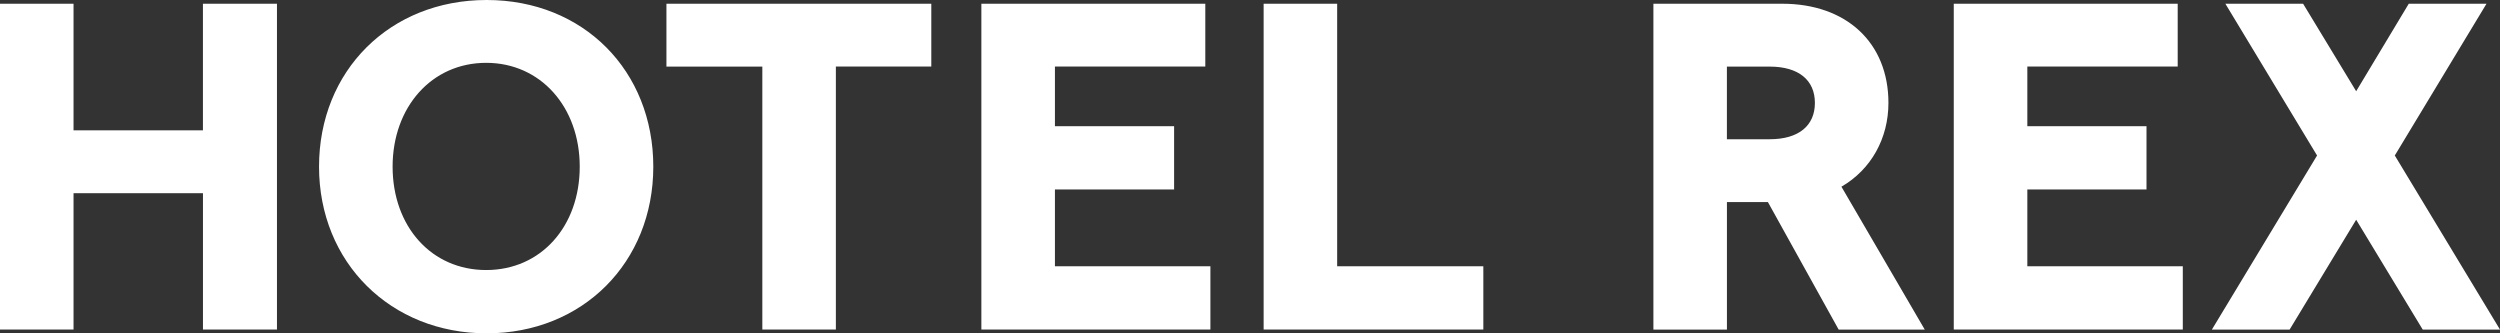
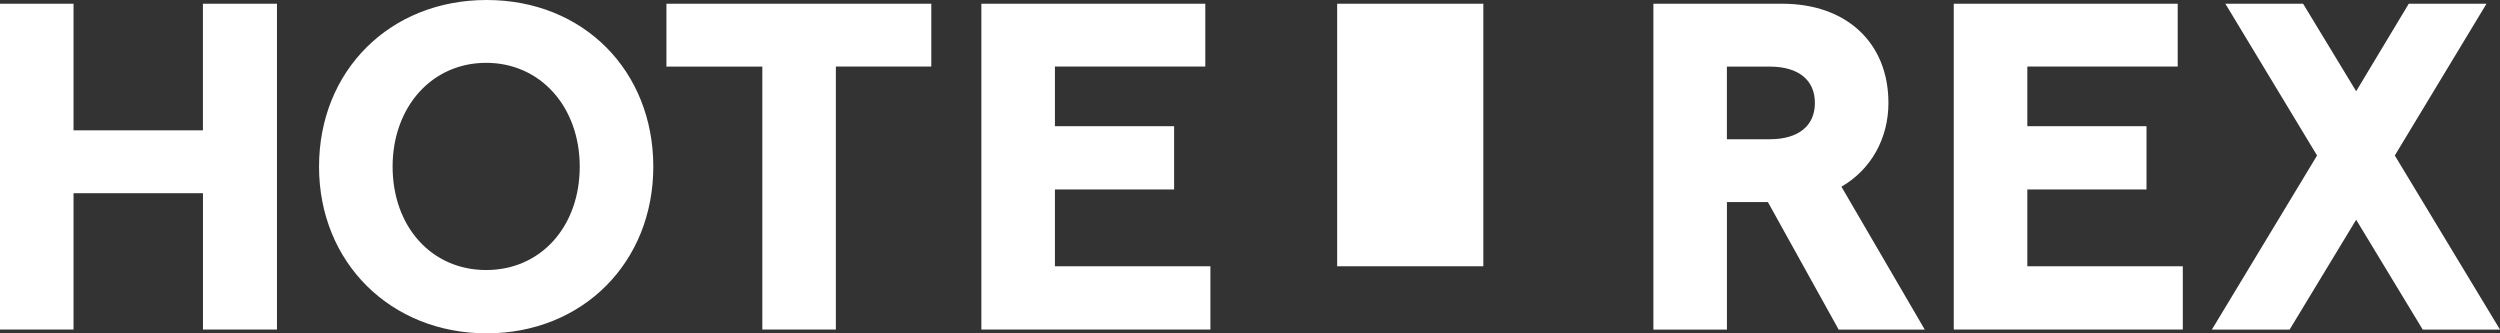
<svg xmlns="http://www.w3.org/2000/svg" width="750" height="100" viewBox="0 0 750 100" fill="none">
  <rect x="0" y="0" width="750" height="100" fill="#333333" stroke="none" />
-   <path d="M83.09 1.12V98.87H60.89V57.95H22.06V98.87H0V1.12H22.06V39.1H60.88V1.12H83.09ZM95.71 50C95.71 21.23 116.94 0 145.99 0C175.04 0 195.99 21.23 195.99 50C195.99 78.77 174.76 100 145.99 100C117.22 100 95.71 78.77 95.71 50ZM173.92 50C173.92 32.12 162.19 18.85 145.85 18.85C129.51 18.85 117.78 32.12 117.78 50C117.78 67.88 129.37 81.01 145.85 81.01C162.33 81.01 173.92 67.88 173.92 50ZM228.7 19.98H199.93V1.12H279.39V19.97H250.76V98.87H228.7V19.98ZM361.59 1.12V19.97H316.48V37.85H352.23V56.84H316.48V79.88H363.12V98.87H294.41V1.12H361.59ZM379.09 1.12H401.15V79.88H445V98.87H379.09V1.12ZM496.01 1.12H534.69C553.96 1.12 566.53 12.85 566.53 30.87C566.53 41.48 561.36 50.84 552.43 56.01L577.43 98.88H551.6L530.37 60.62H518.08V98.88H496.02V1.12H496.01ZM544.47 30.87C544.47 24.03 539.58 19.98 530.92 19.98H518.07V41.77H530.92C539.58 41.77 544.47 37.72 544.47 30.88V30.87ZM653.31 1.12V19.97H608.2V37.85H643.95V56.84H608.2V79.88H654.84V98.87H586.13V1.12H653.31ZM695.12 46.65L667.61 1.12H690.93L706.85 27.37L722.63 1.12H745.95L718.44 46.65L750 98.88H726.82L706.85 65.92L686.88 98.88H663.56L695.12 46.65Z" fill="white" />
+   <path d="M83.09 1.12V98.87H60.89V57.95H22.06V98.87H0V1.12H22.06V39.1H60.88V1.12H83.09ZM95.71 50C95.71 21.23 116.94 0 145.99 0C175.04 0 195.99 21.23 195.99 50C195.99 78.77 174.76 100 145.99 100C117.22 100 95.71 78.77 95.71 50ZM173.92 50C173.92 32.12 162.19 18.85 145.85 18.85C129.51 18.85 117.78 32.12 117.78 50C117.78 67.88 129.37 81.01 145.85 81.01C162.33 81.01 173.92 67.88 173.92 50ZM228.7 19.98H199.93V1.12H279.39V19.97H250.76V98.87H228.7V19.98ZM361.59 1.12V19.97H316.48V37.85H352.23V56.84H316.48V79.88H363.12V98.87H294.41V1.12H361.59ZM379.09 1.12H401.15V79.88H445V98.87V1.12ZM496.01 1.12H534.69C553.96 1.12 566.53 12.85 566.53 30.87C566.53 41.48 561.36 50.84 552.43 56.01L577.43 98.88H551.6L530.37 60.62H518.08V98.88H496.02V1.12H496.01ZM544.47 30.87C544.47 24.03 539.58 19.98 530.92 19.98H518.07V41.77H530.92C539.58 41.77 544.47 37.72 544.47 30.88V30.87ZM653.31 1.12V19.97H608.2V37.85H643.95V56.84H608.2V79.88H654.84V98.87H586.13V1.12H653.31ZM695.12 46.65L667.61 1.12H690.93L706.85 27.37L722.63 1.12H745.95L718.44 46.65L750 98.88H726.82L706.85 65.92L686.88 98.88H663.56L695.12 46.65Z" fill="white" />
</svg>